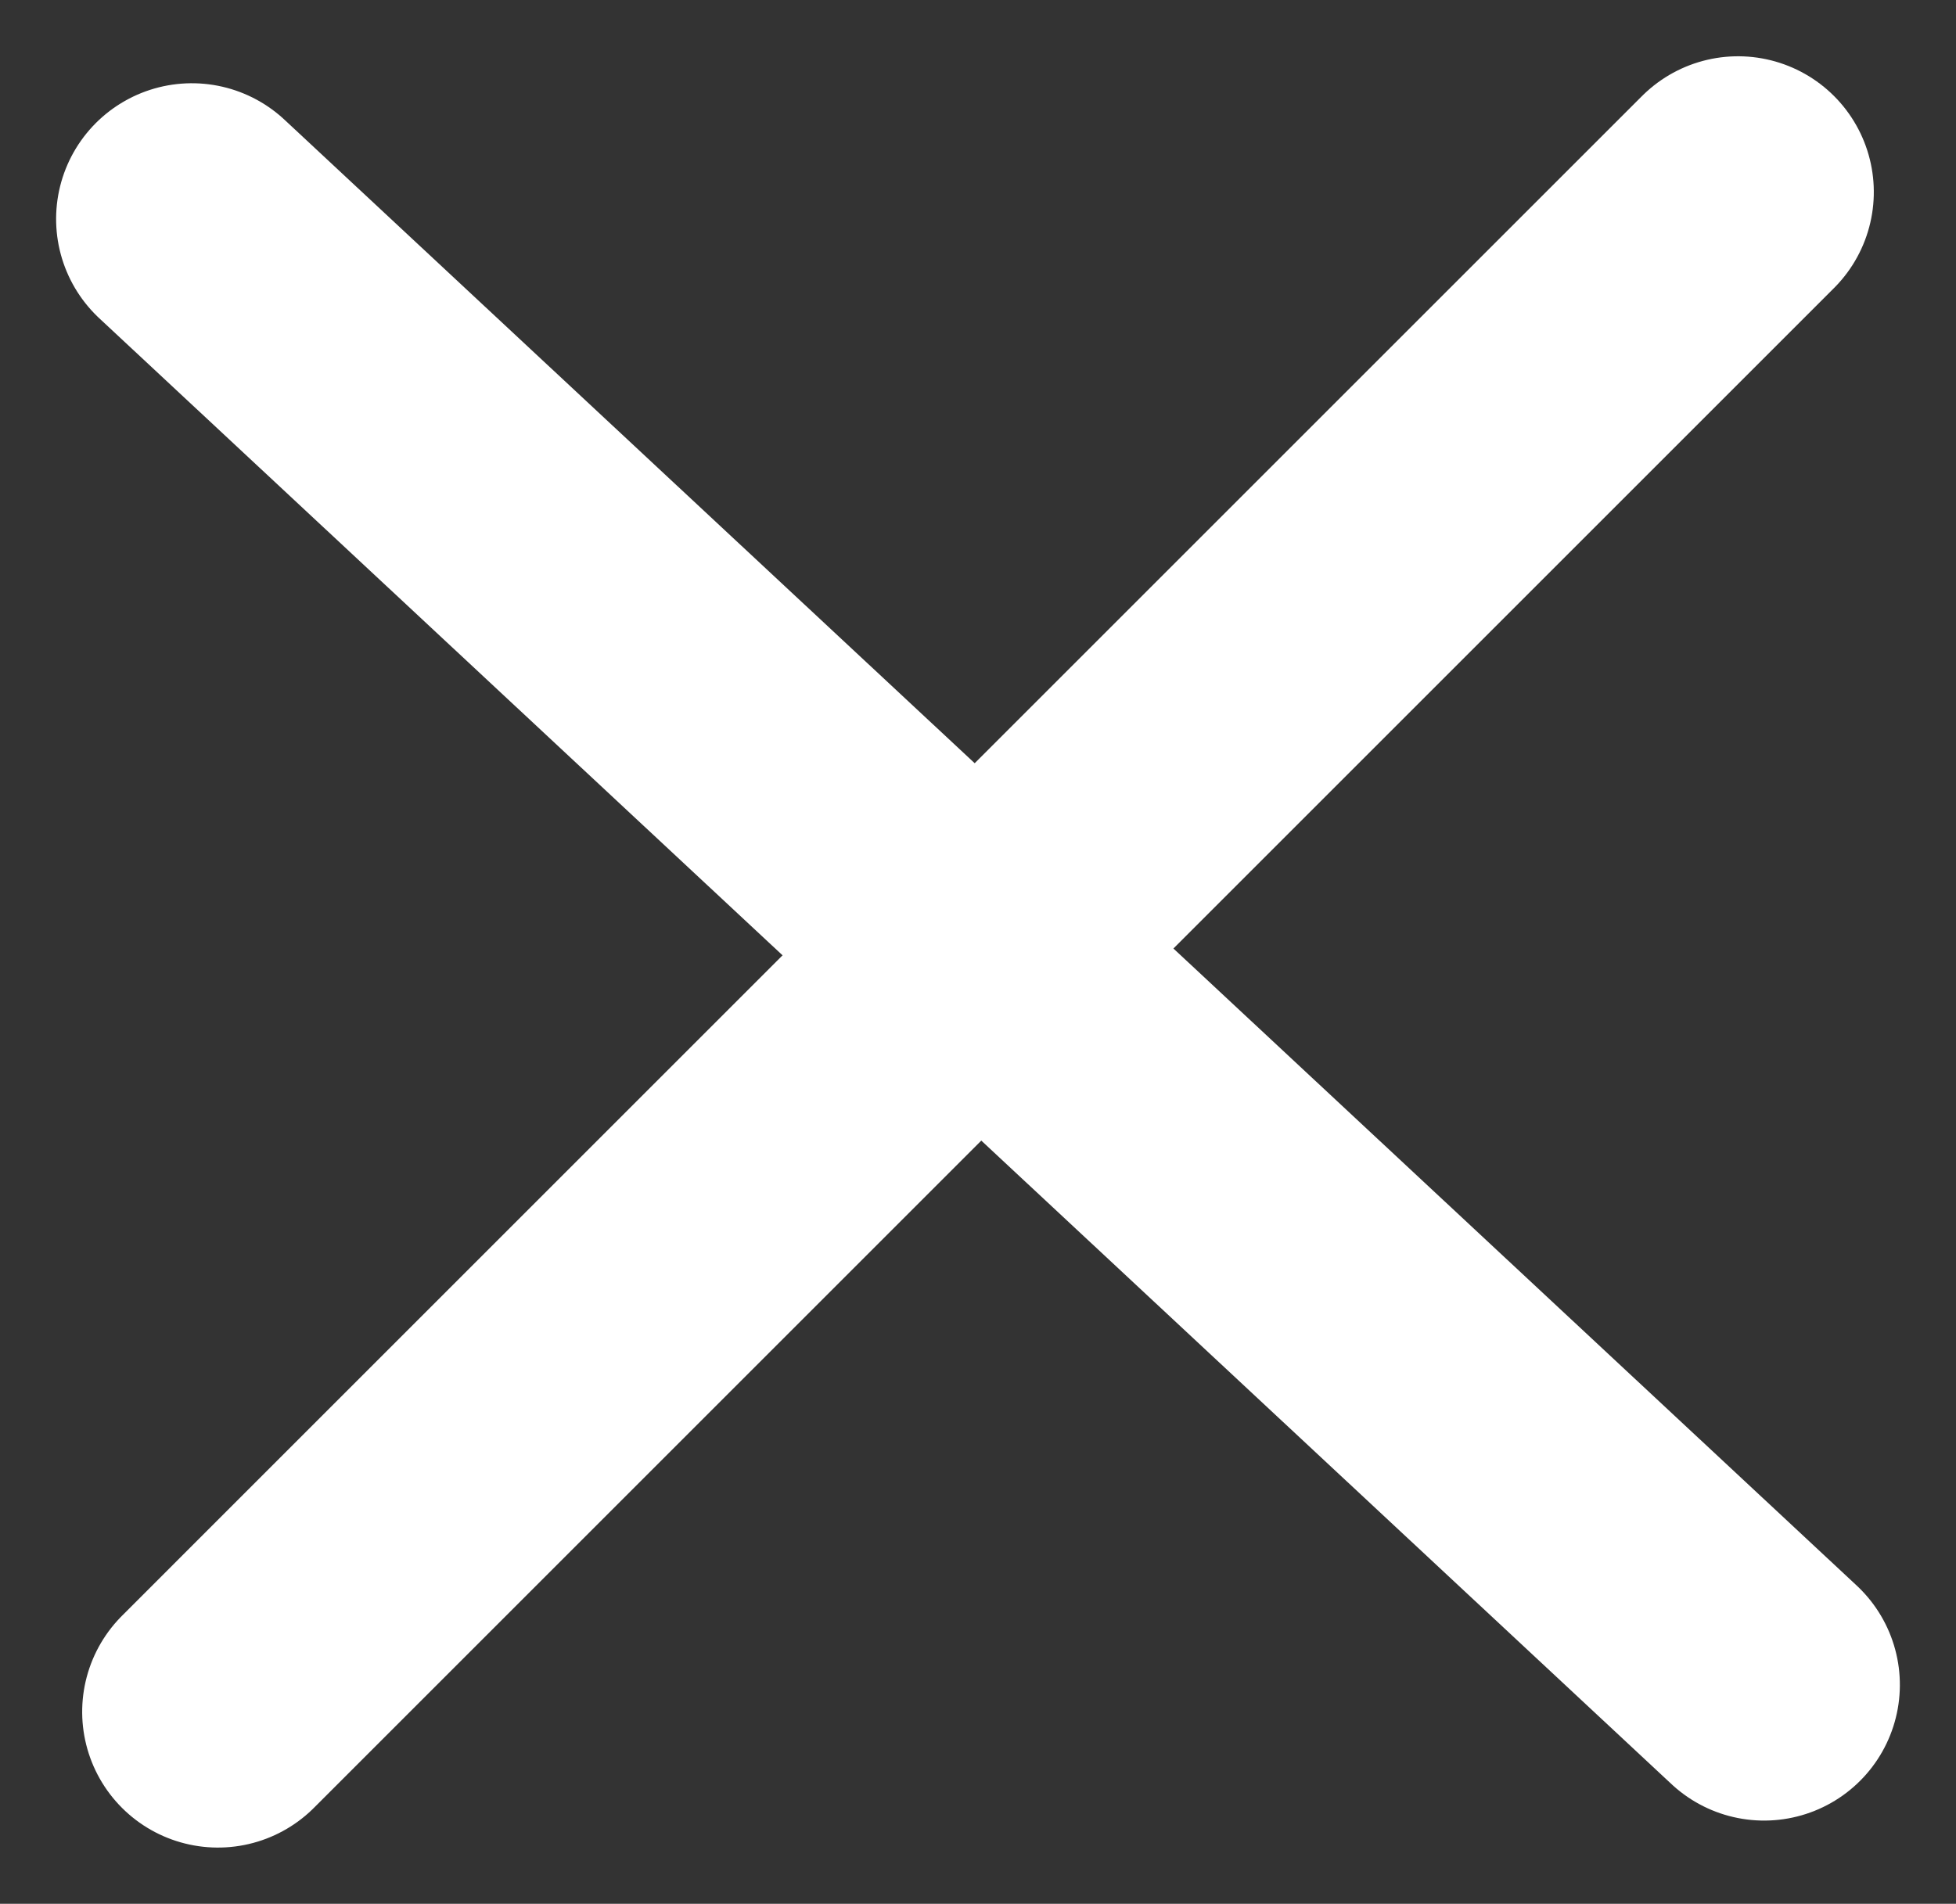
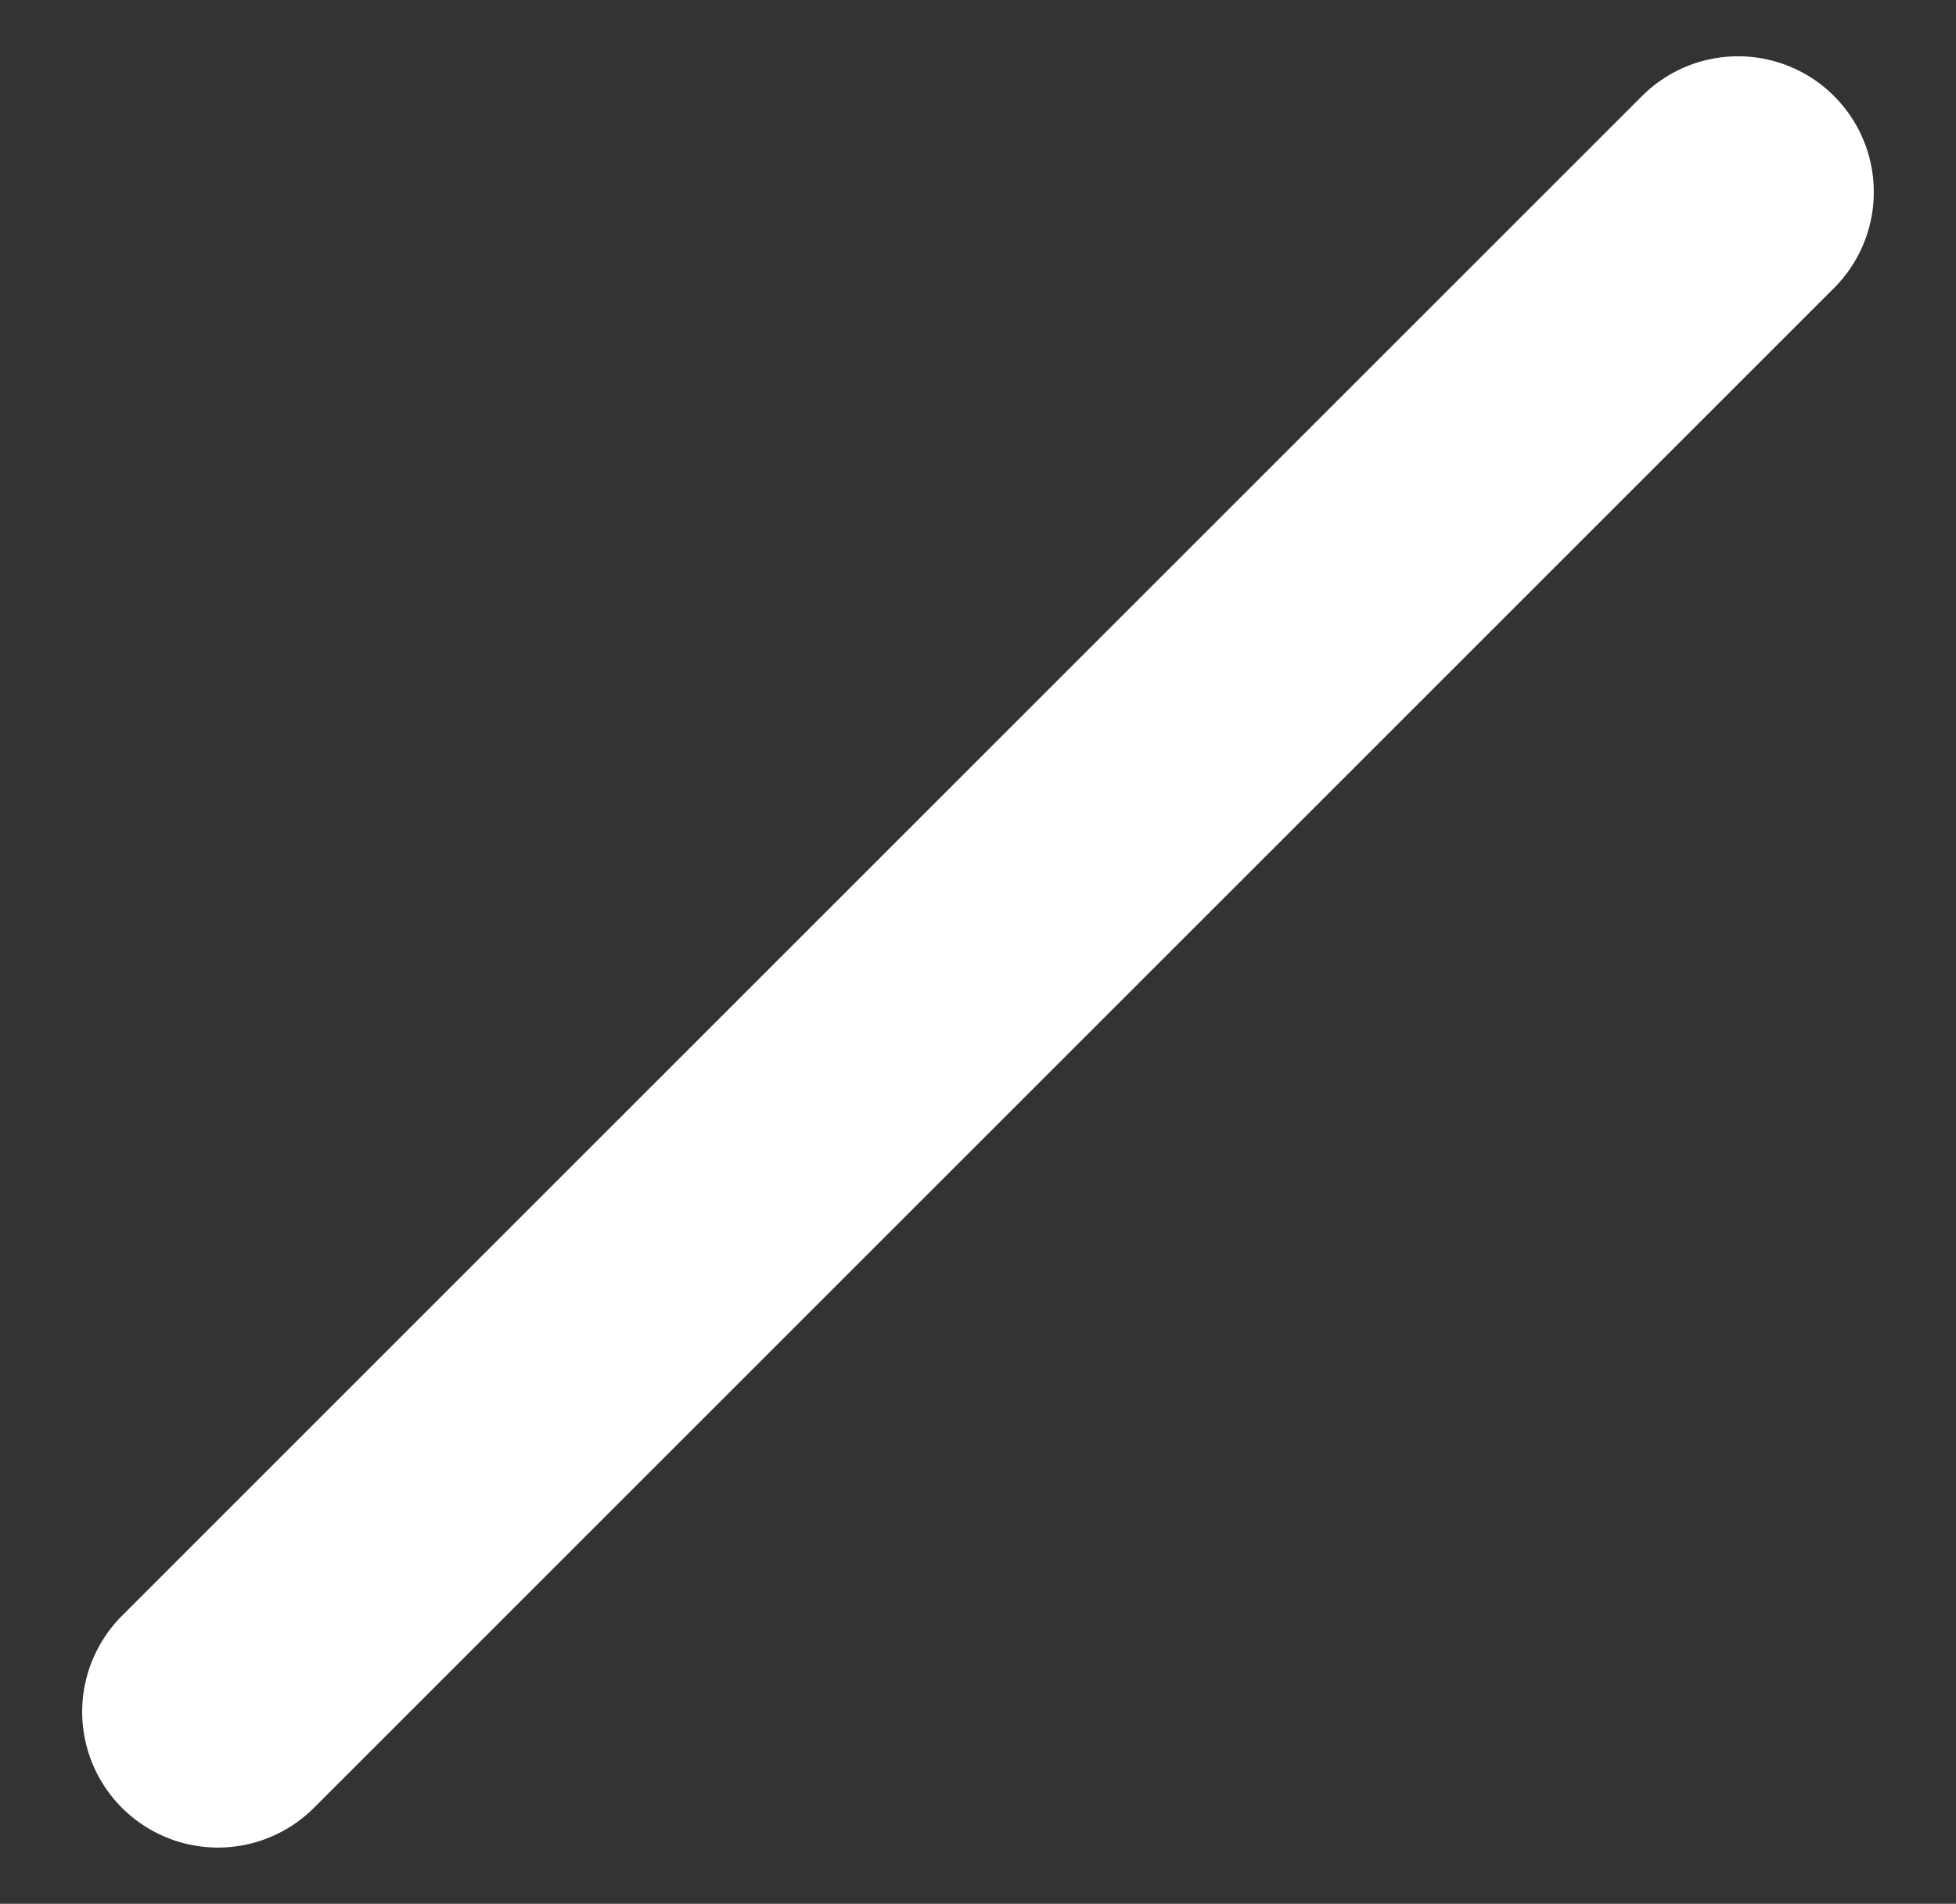
<svg xmlns="http://www.w3.org/2000/svg" width="36.015" height="35.06" viewBox="0 0 36.015 35.06">
  <rect x="0" y="0" width="36.015" height="35.06" fill="#333333" stroke="none" />
  <g id="Component_1_1" data-name="Component 1 – 1" transform="translate(3.533 3.536)">
-     <path id="Path_37" data-name="Path 37" d="M0,0H39.582" transform="translate(0 0.497) rotate(43)" fill="none" stroke="#fff" stroke-linecap="round" stroke-width="5" />
    <path id="Path_38" data-name="Path 38" d="M0,0H39.582" transform="translate(0.48 27.989) rotate(-45)" fill="none" stroke="#fff" stroke-linecap="round" stroke-width="5" />
  </g>
</svg>